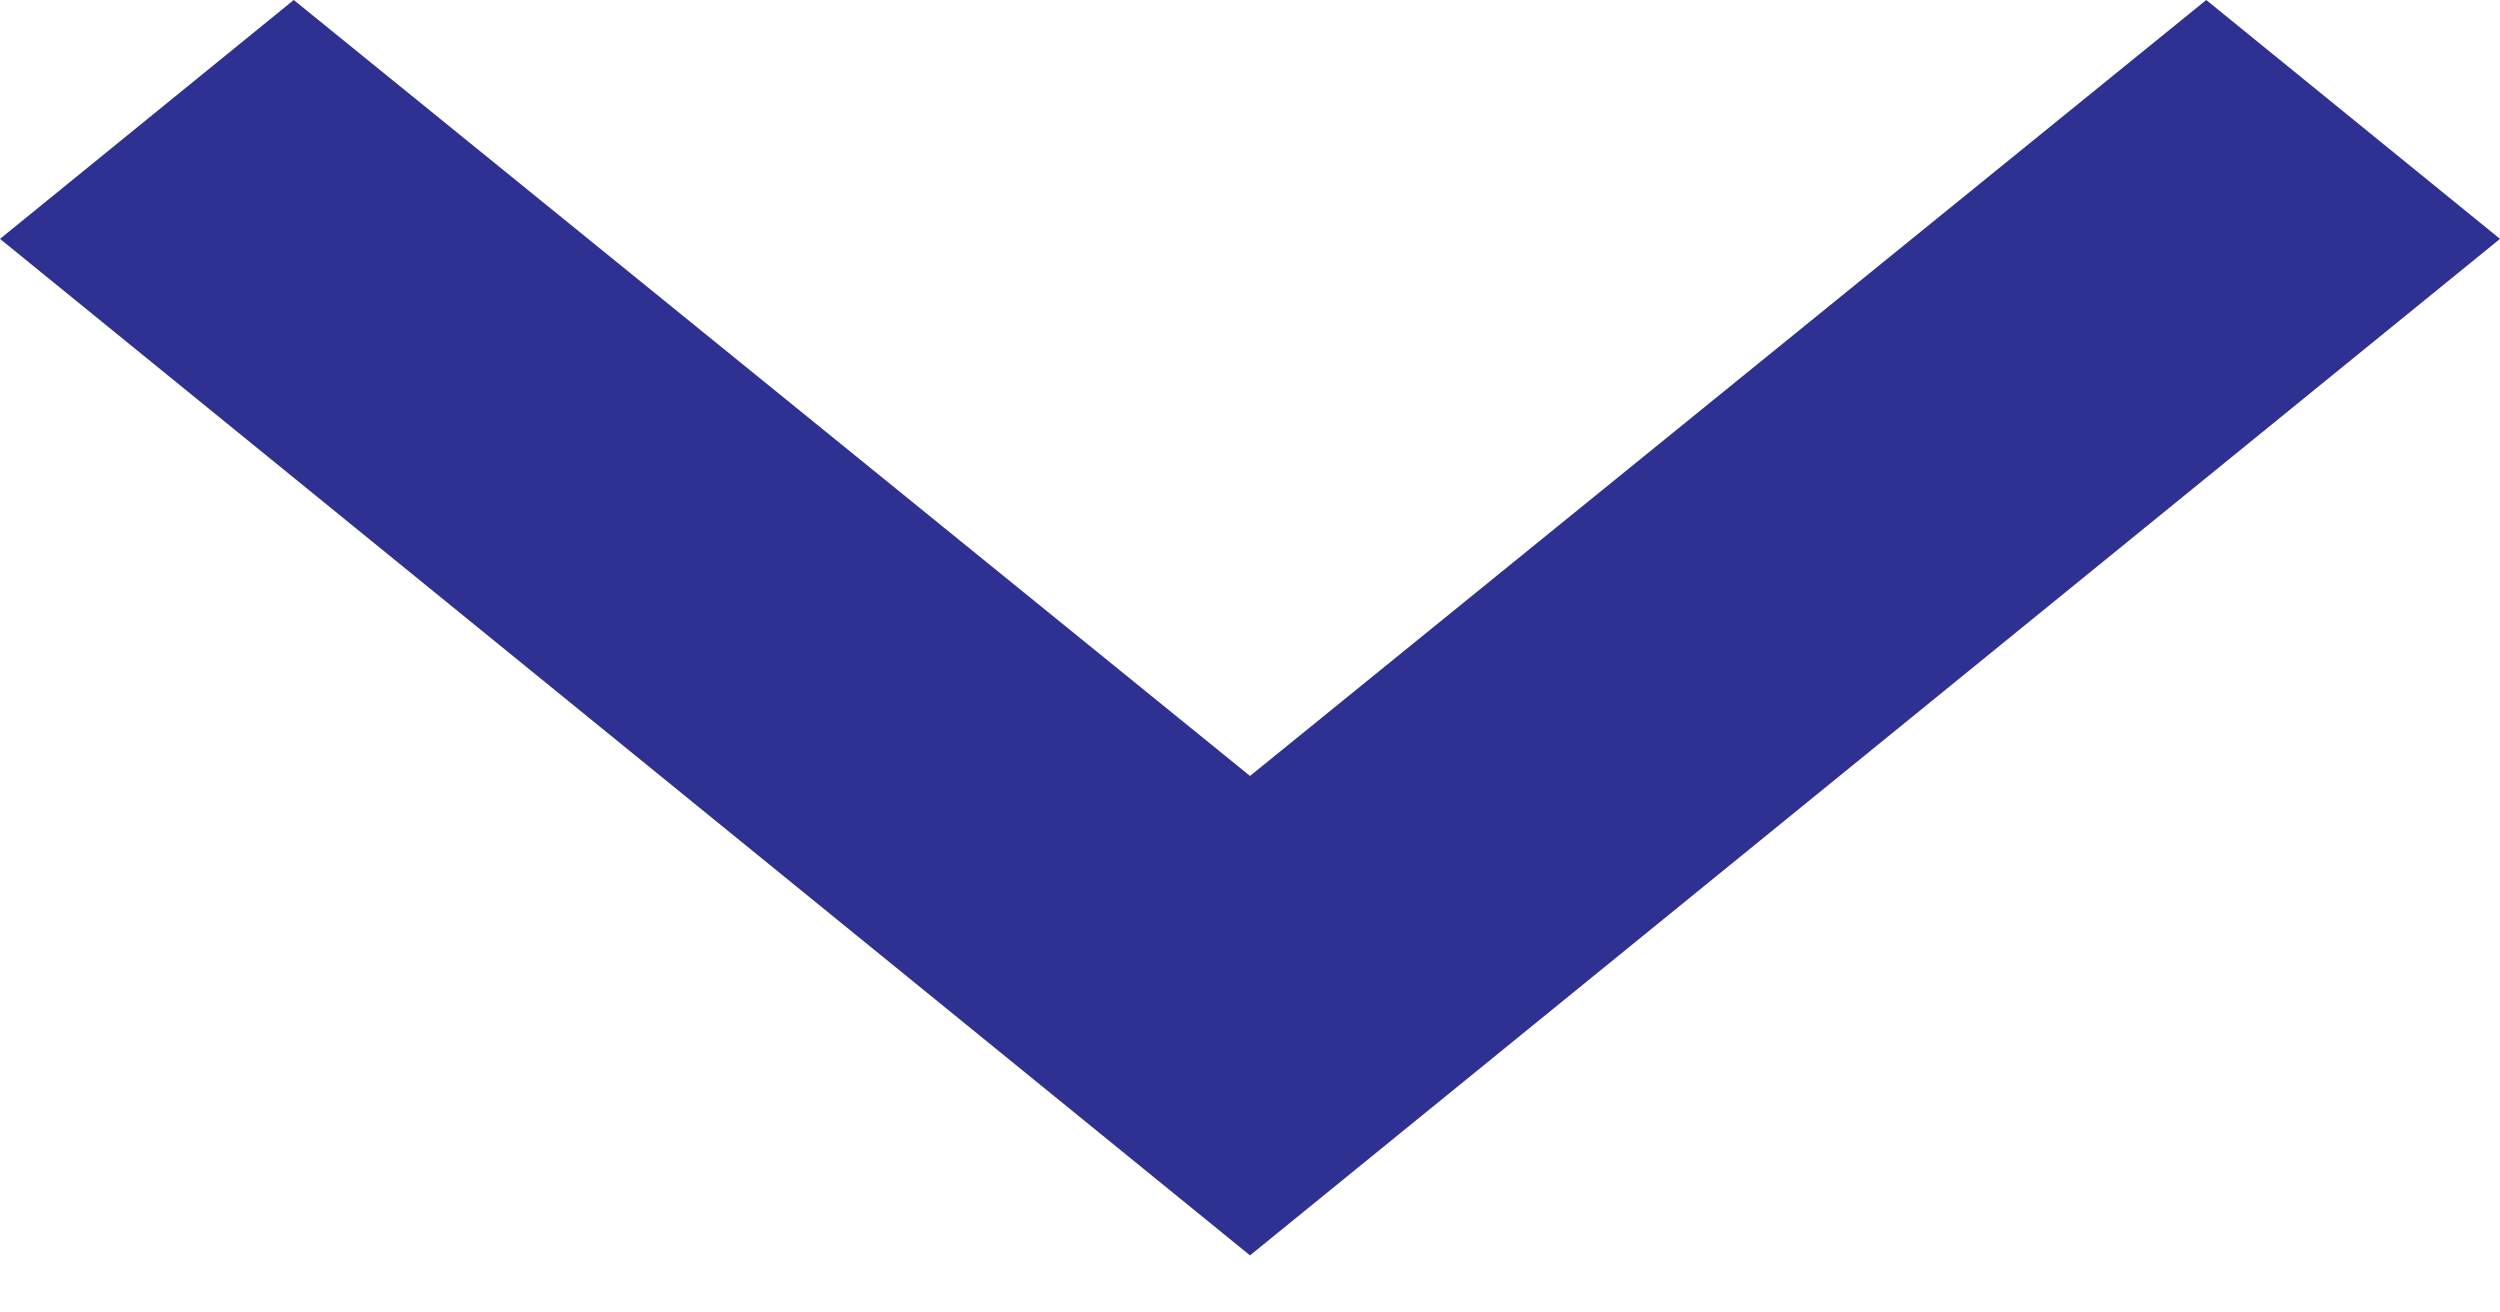
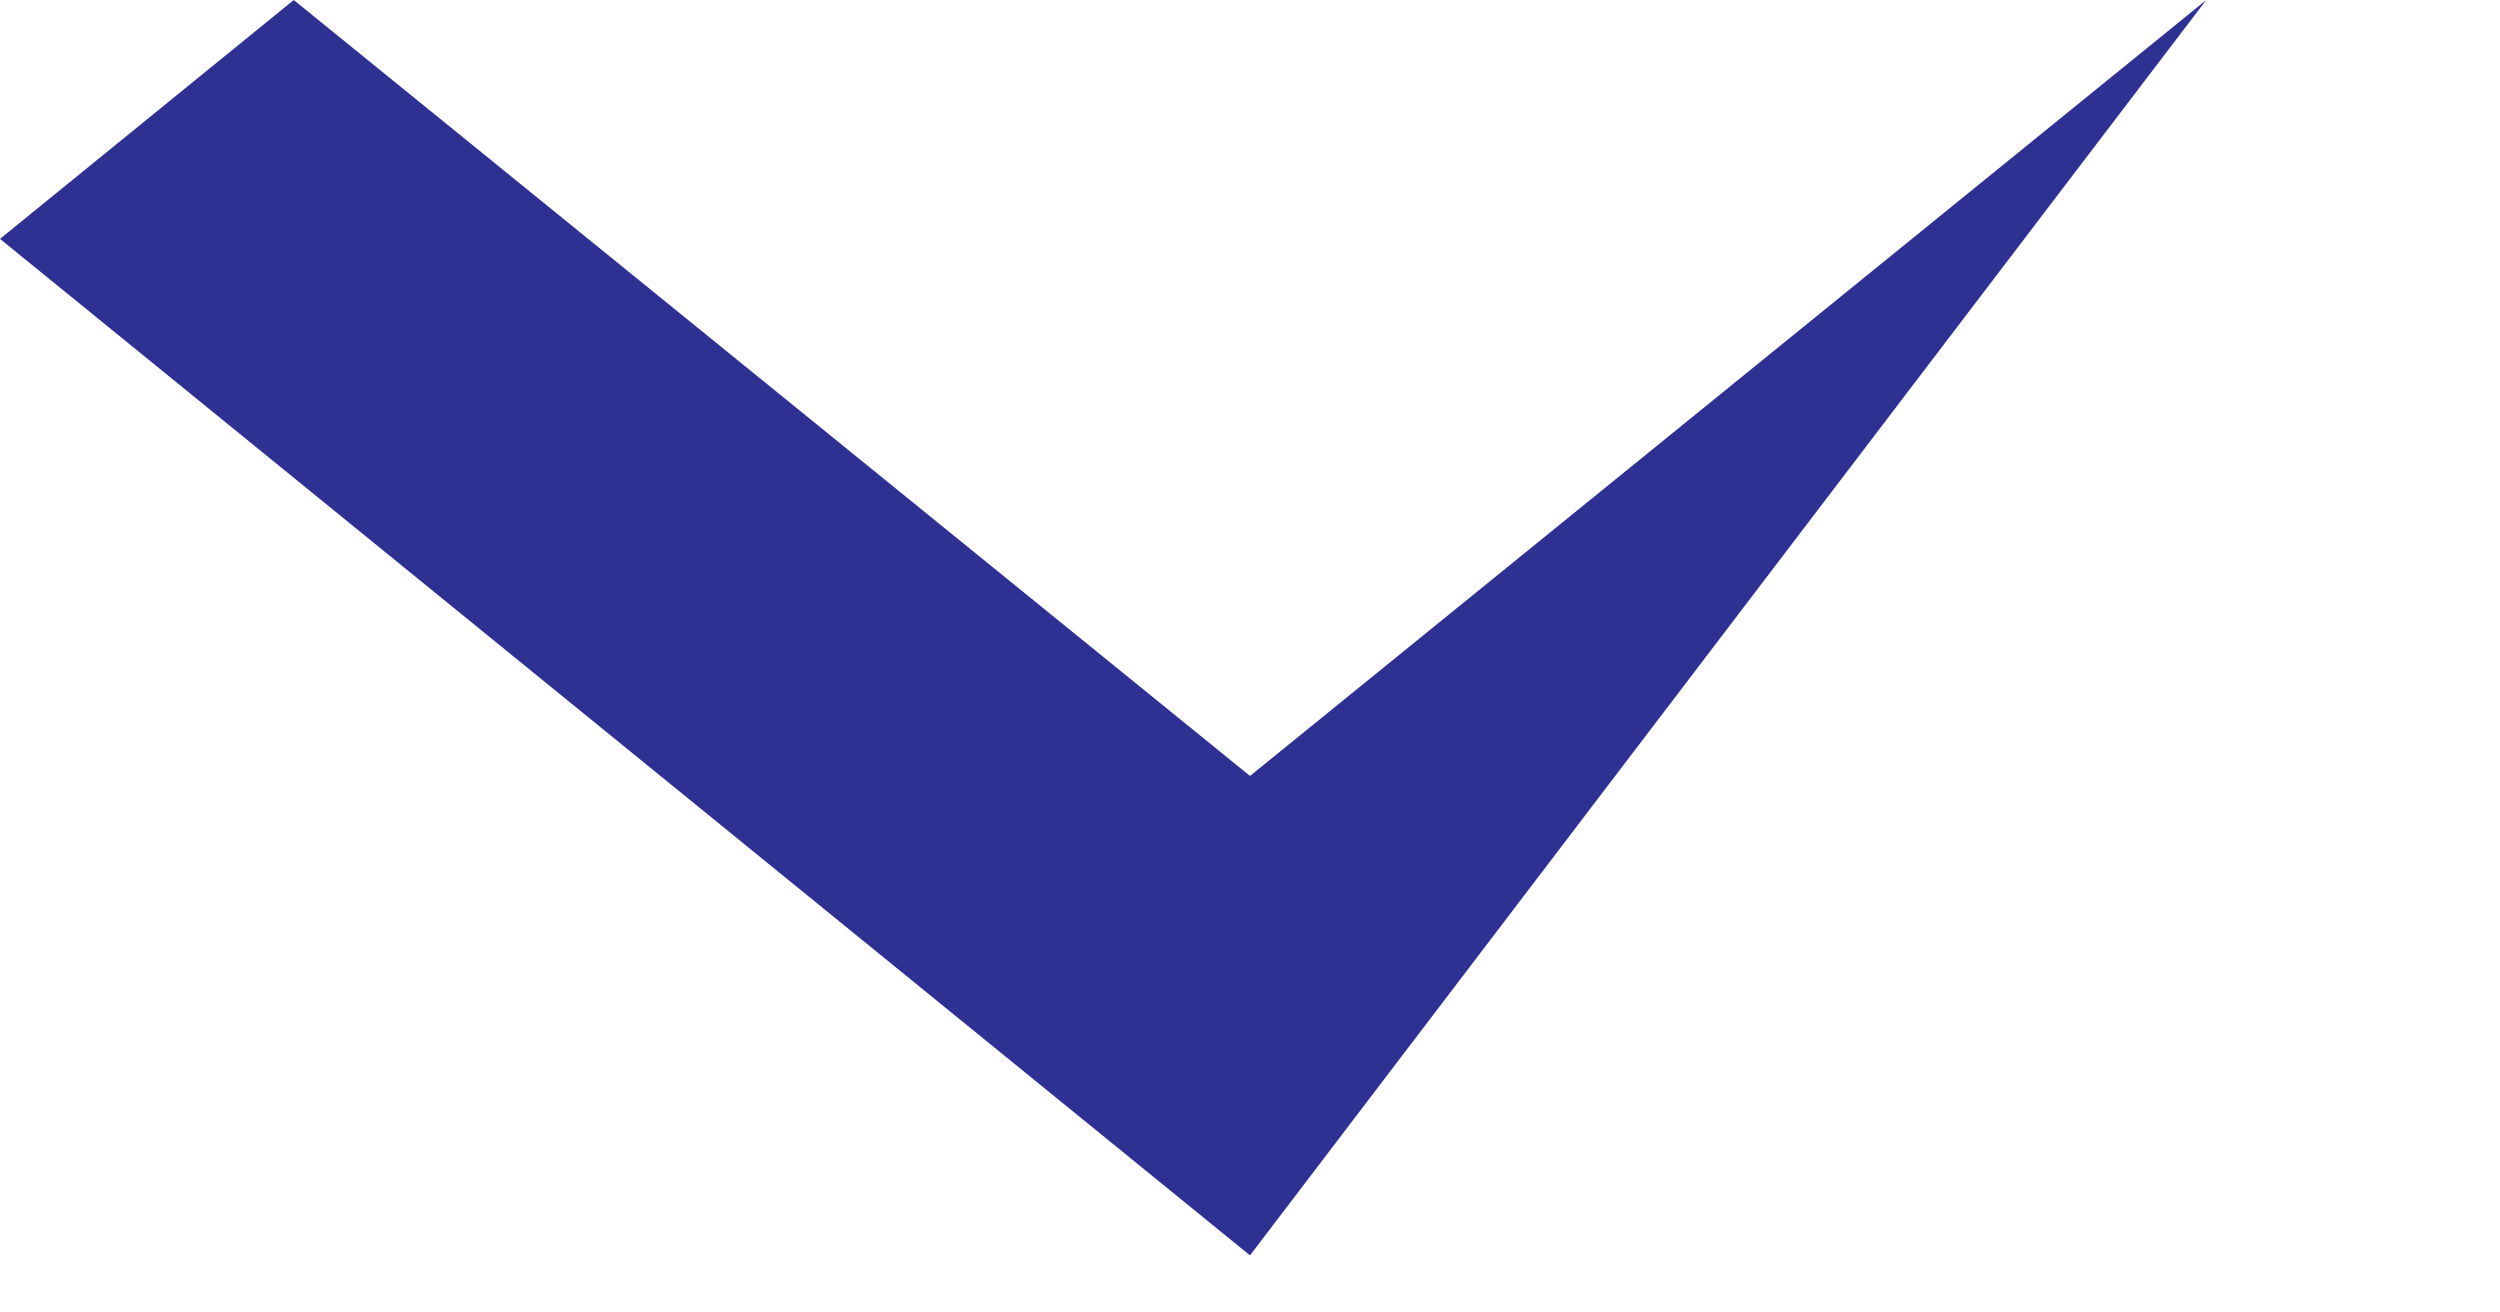
<svg xmlns="http://www.w3.org/2000/svg" width="40" height="21" viewBox="0 0 40 21" fill="none">
-   <path d="M4.7 0L20 12.415L35.3 0L40 3.822L20 20.086L0 3.822L4.7 0Z" fill="#2E3192" />
+   <path d="M4.7 0L20 12.415L35.3 0L20 20.086L0 3.822L4.7 0Z" fill="#2E3192" />
</svg>